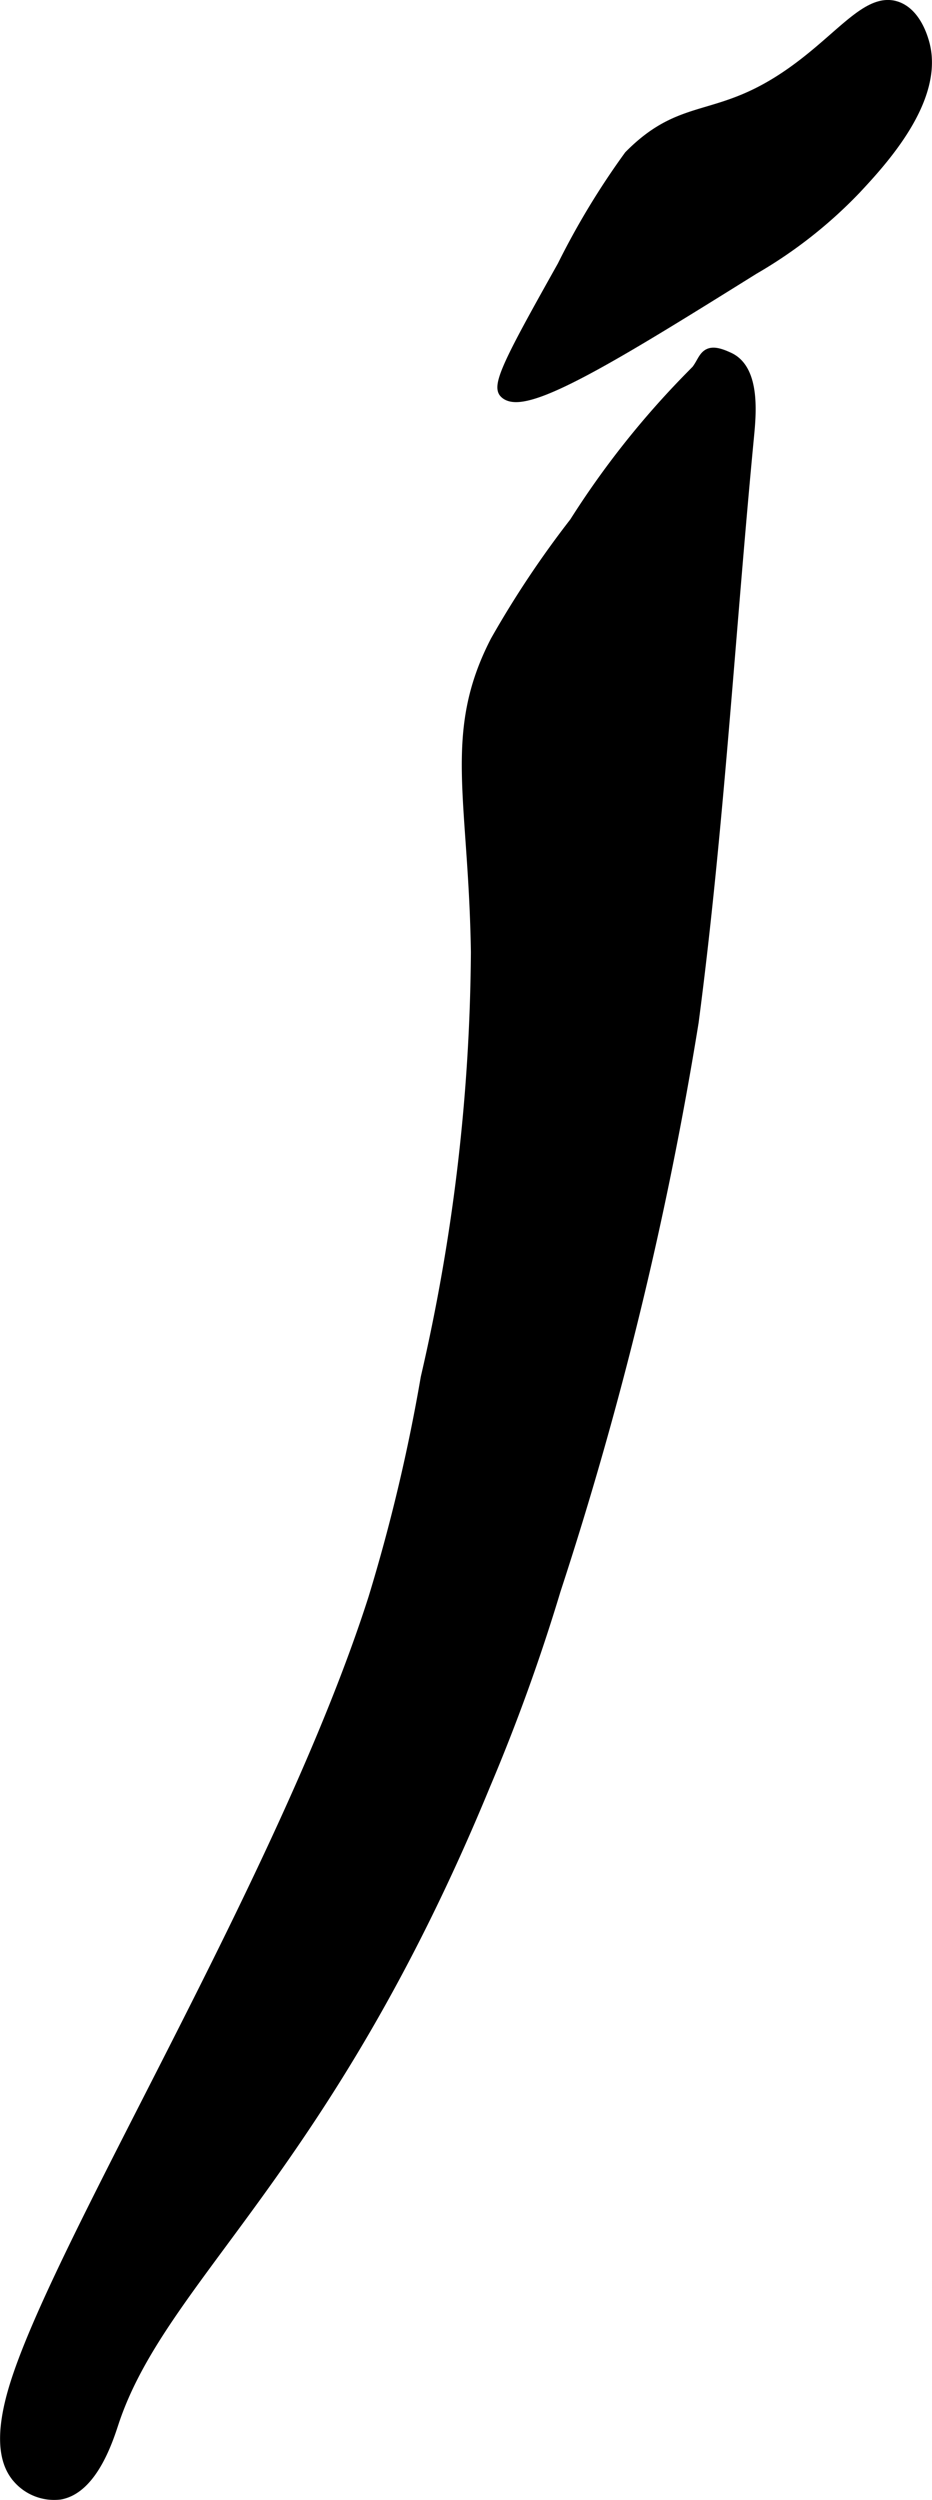
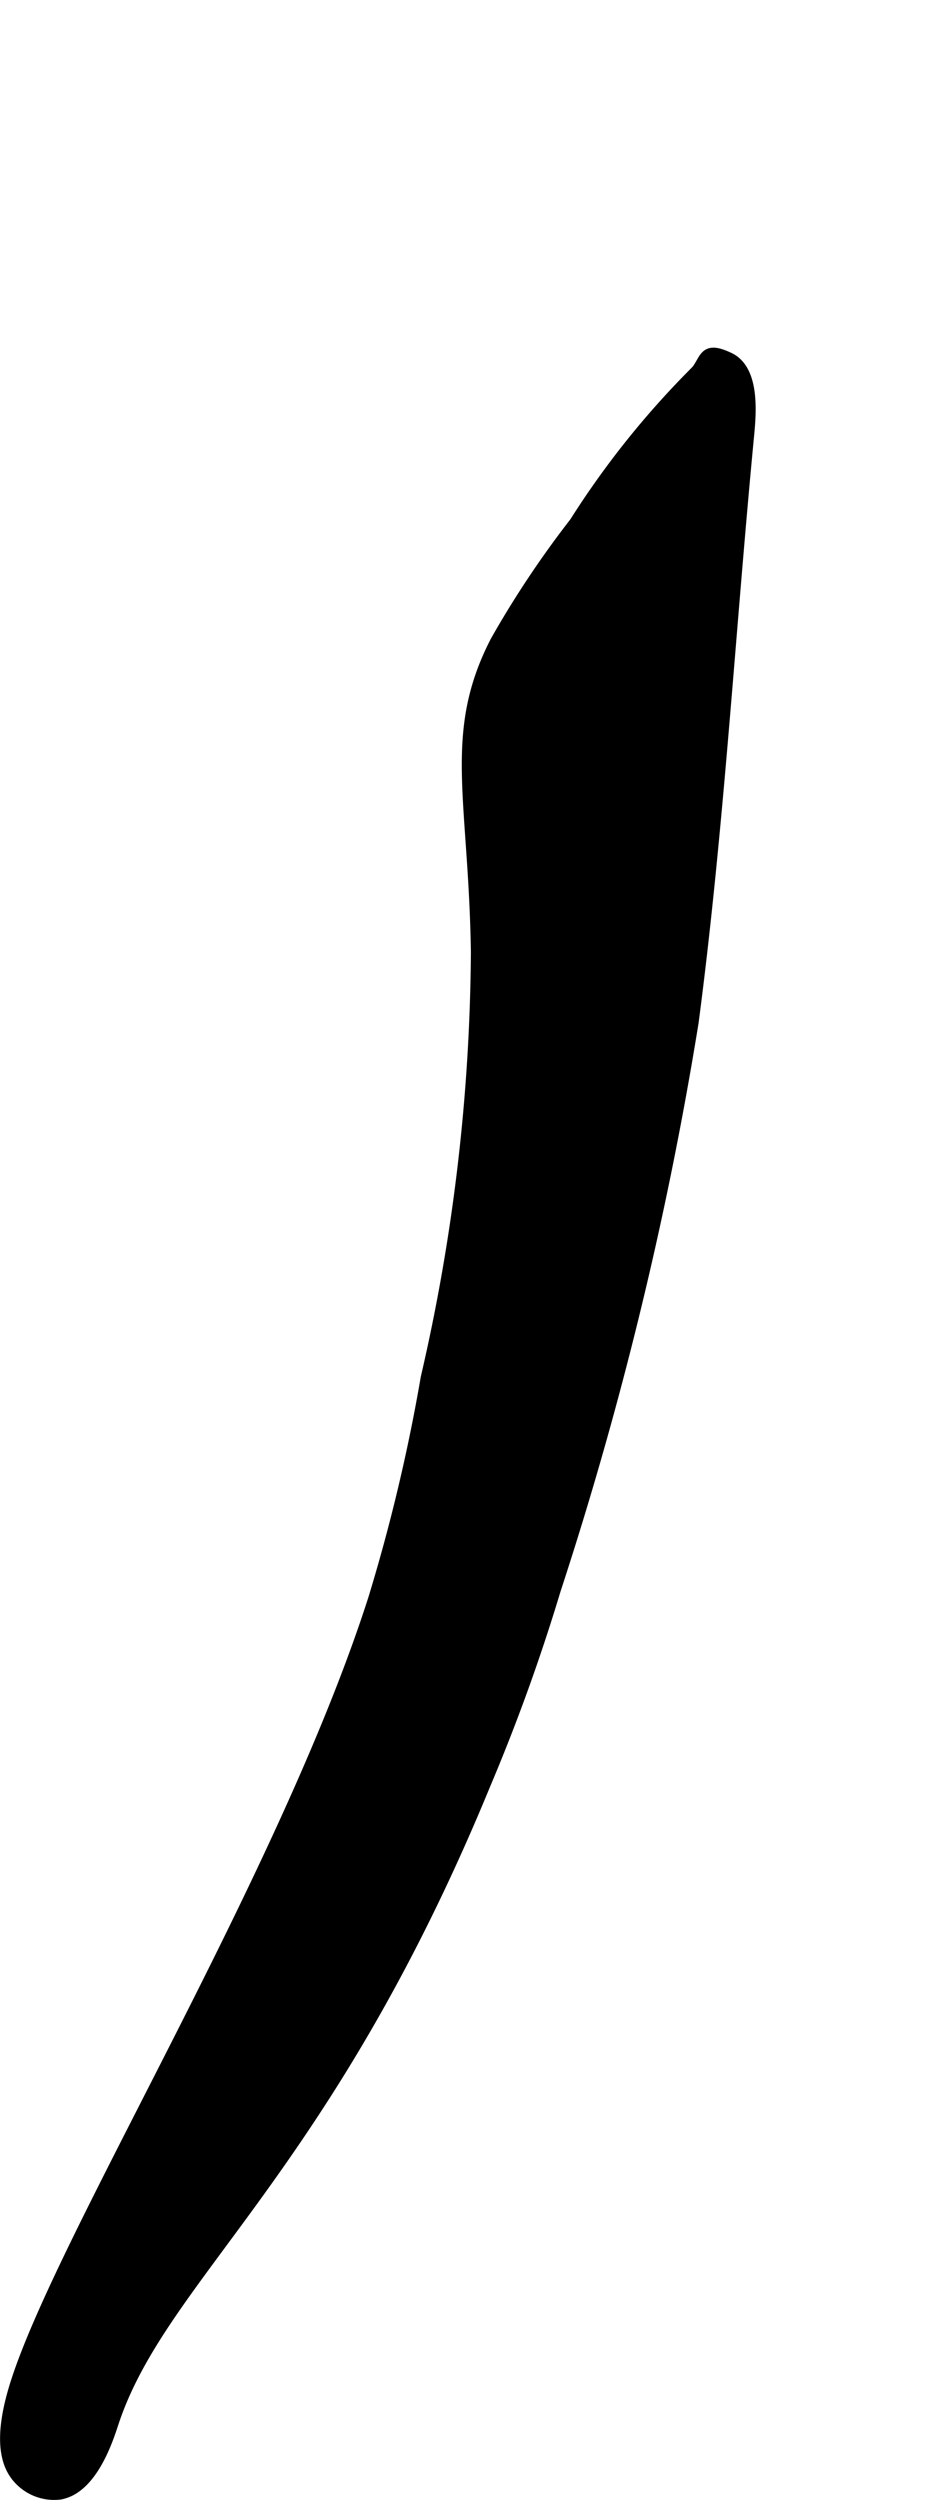
<svg xmlns="http://www.w3.org/2000/svg" version="1.1" width="3.731mm" height="9.998mm" viewBox="0 0 10.575 28.342">
  <defs>
    <style type="text/css">
      .a {
        stroke: #000;
        stroke-miterlimit: 10;
        stroke-width: 0.15px;
      }
    </style>
  </defs>
-   <path class="a" d="M9.131.731c-.945.731-1.331.389-1.979,1.044a8.724,8.724,0,0,0-.755,1.246c-.496.885-.743,1.329-.664,1.419C5.931,4.667,7.033,3.981,8.547,3.038A5.187,5.187,0,0,0,9.7,2.133c.289-.31.958-1.027.766-1.66-.017-.056-.095-.315-.298-.383C9.881-.006,9.6.369,9.131.731Z" />
  <path class="a" d="M6.533,5.931a11.158,11.158,0,0,0-.896,1.343c-.539,1.043-.245,1.774-.219,3.519a21.954,21.954,0,0,1-.57,4.829,20.359,20.359,0,0,1-.595,2.502C3.236,21.302.653,25.459.17,27.09c-.178.602-.071.861.041.99a.53.53,0,0,0,.468.181c.364-.066.54-.64.596-.809.552-1.658,2.41-2.841,4.216-7.225a21.716,21.716,0,0,0,.797-2.206A42.348,42.348,0,0,0,7.853,11.584c.288-2.189.416-4.431.628-6.637.023-.243.073-.743-.213-.878-.323-.152-.224.056-.433.22A9.901,9.901,0,0,0,6.533,5.931Z" />
</svg>